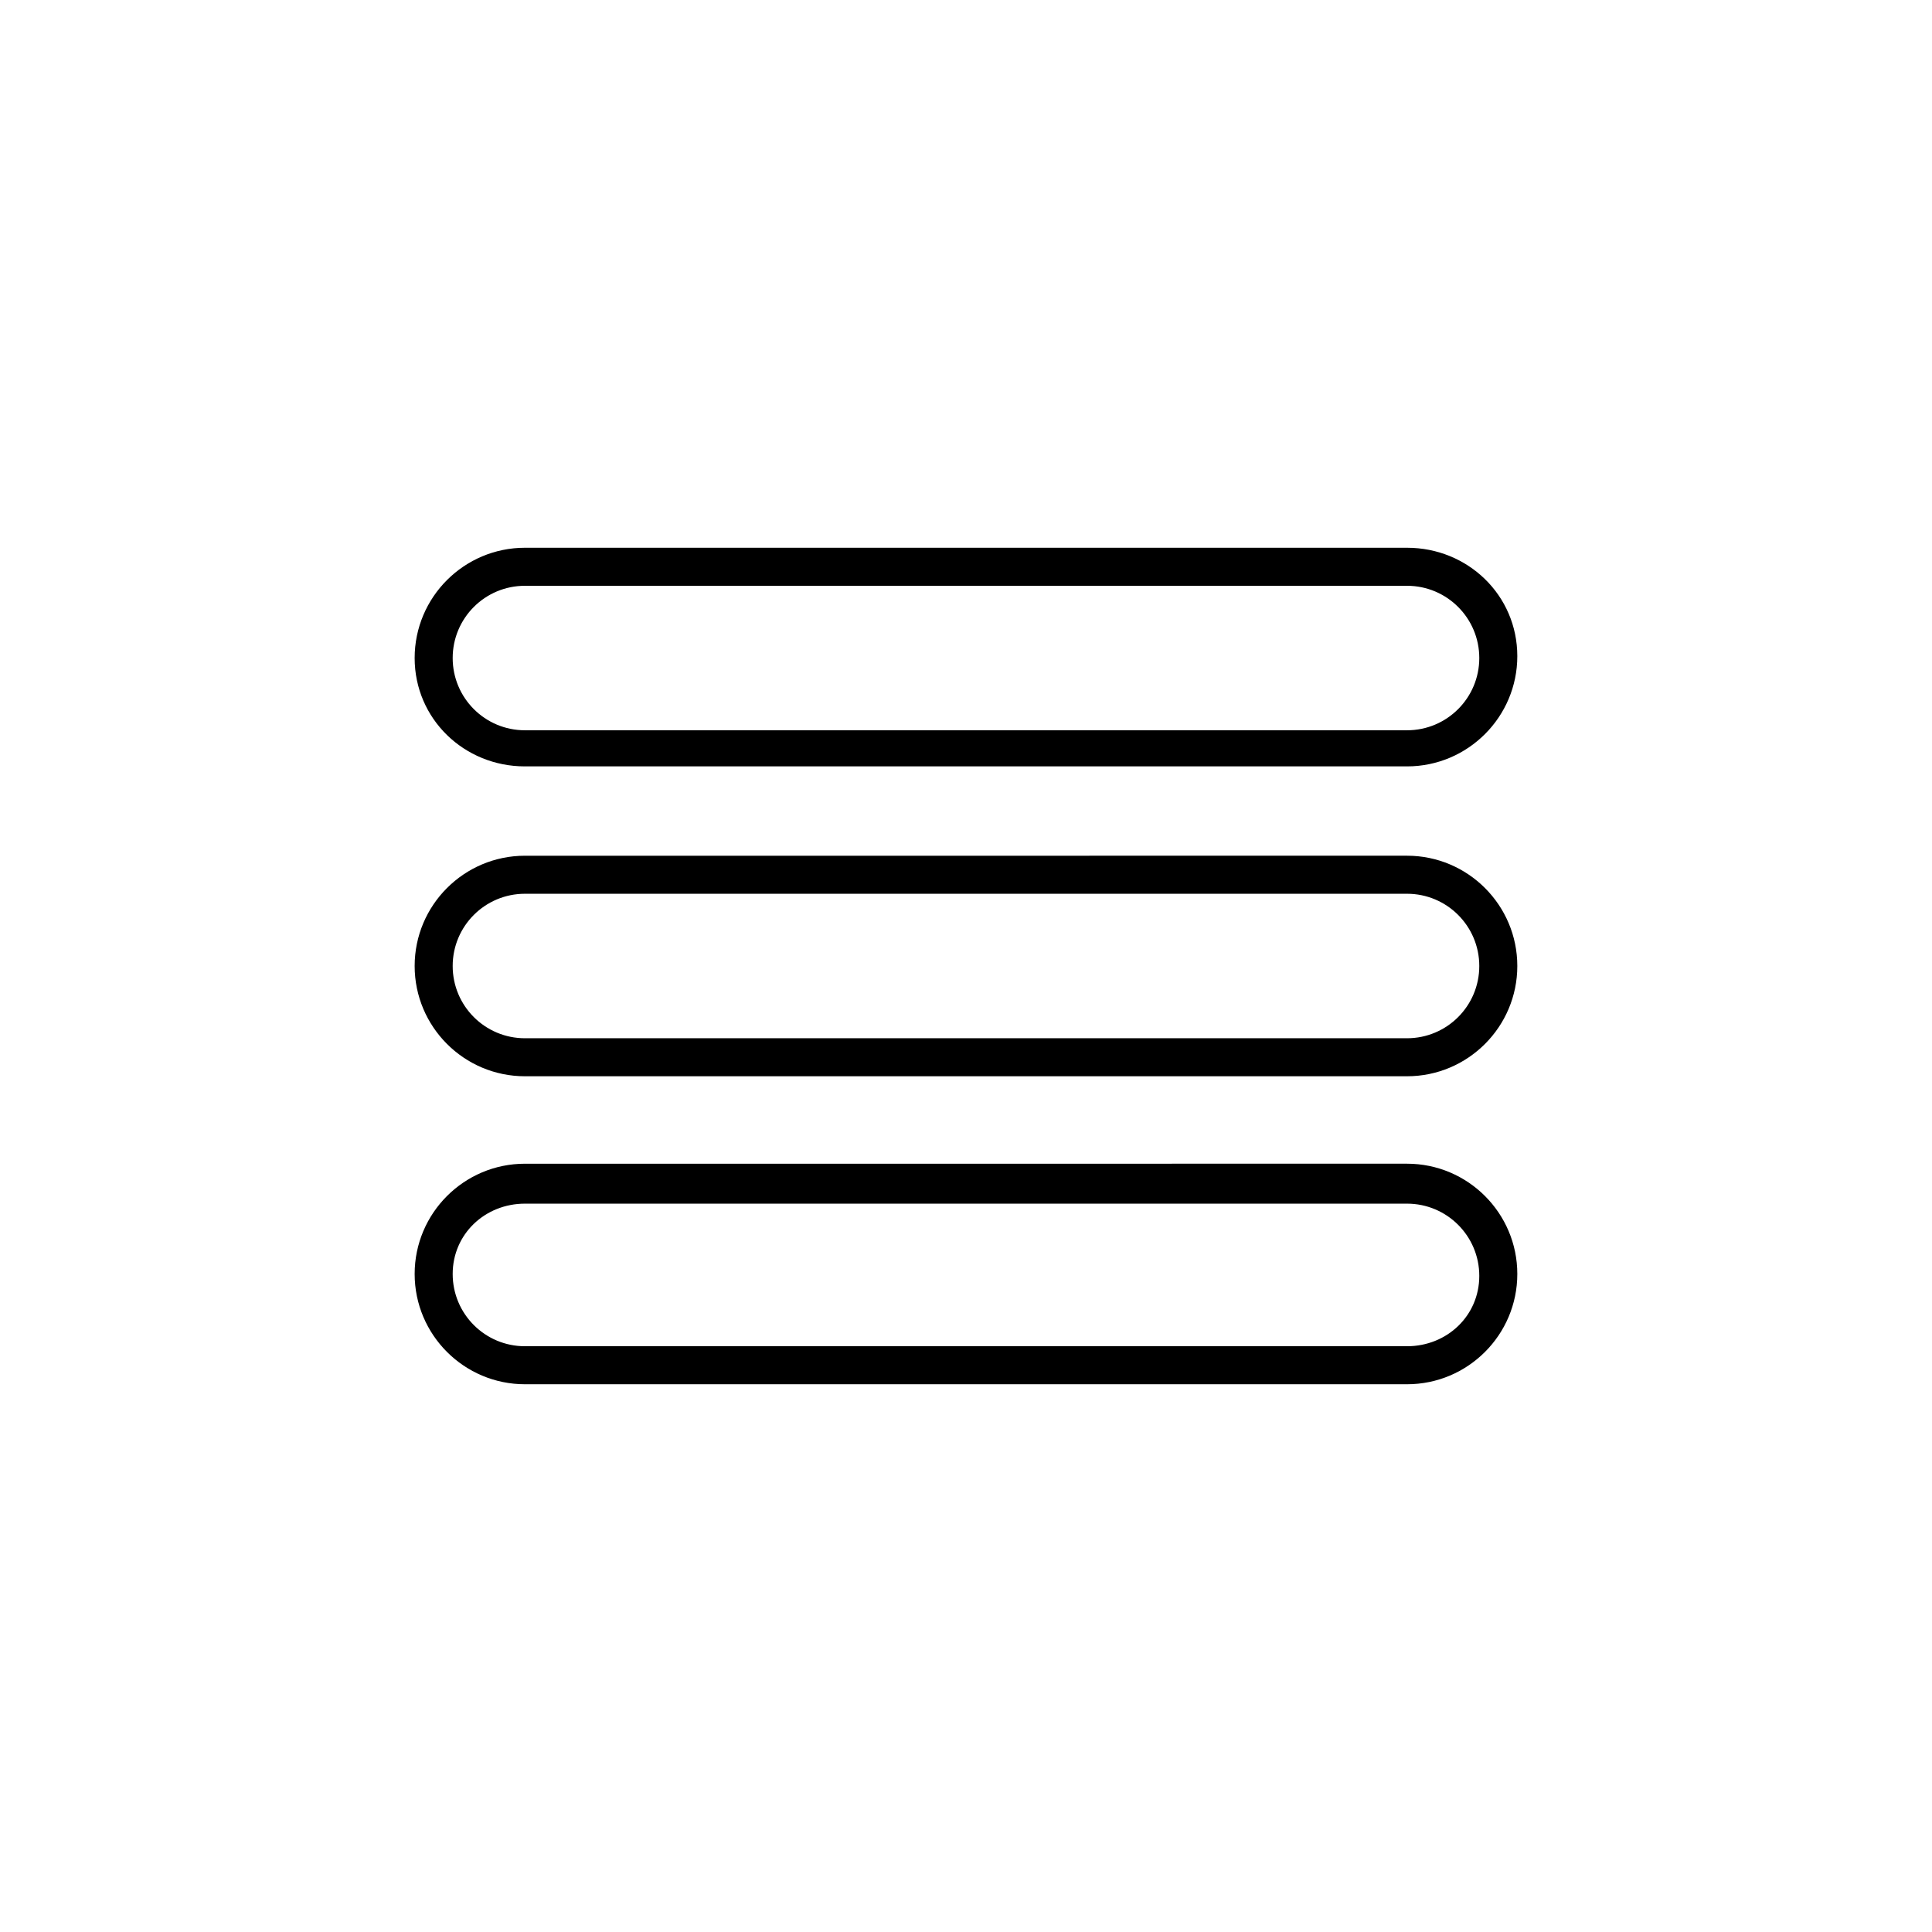
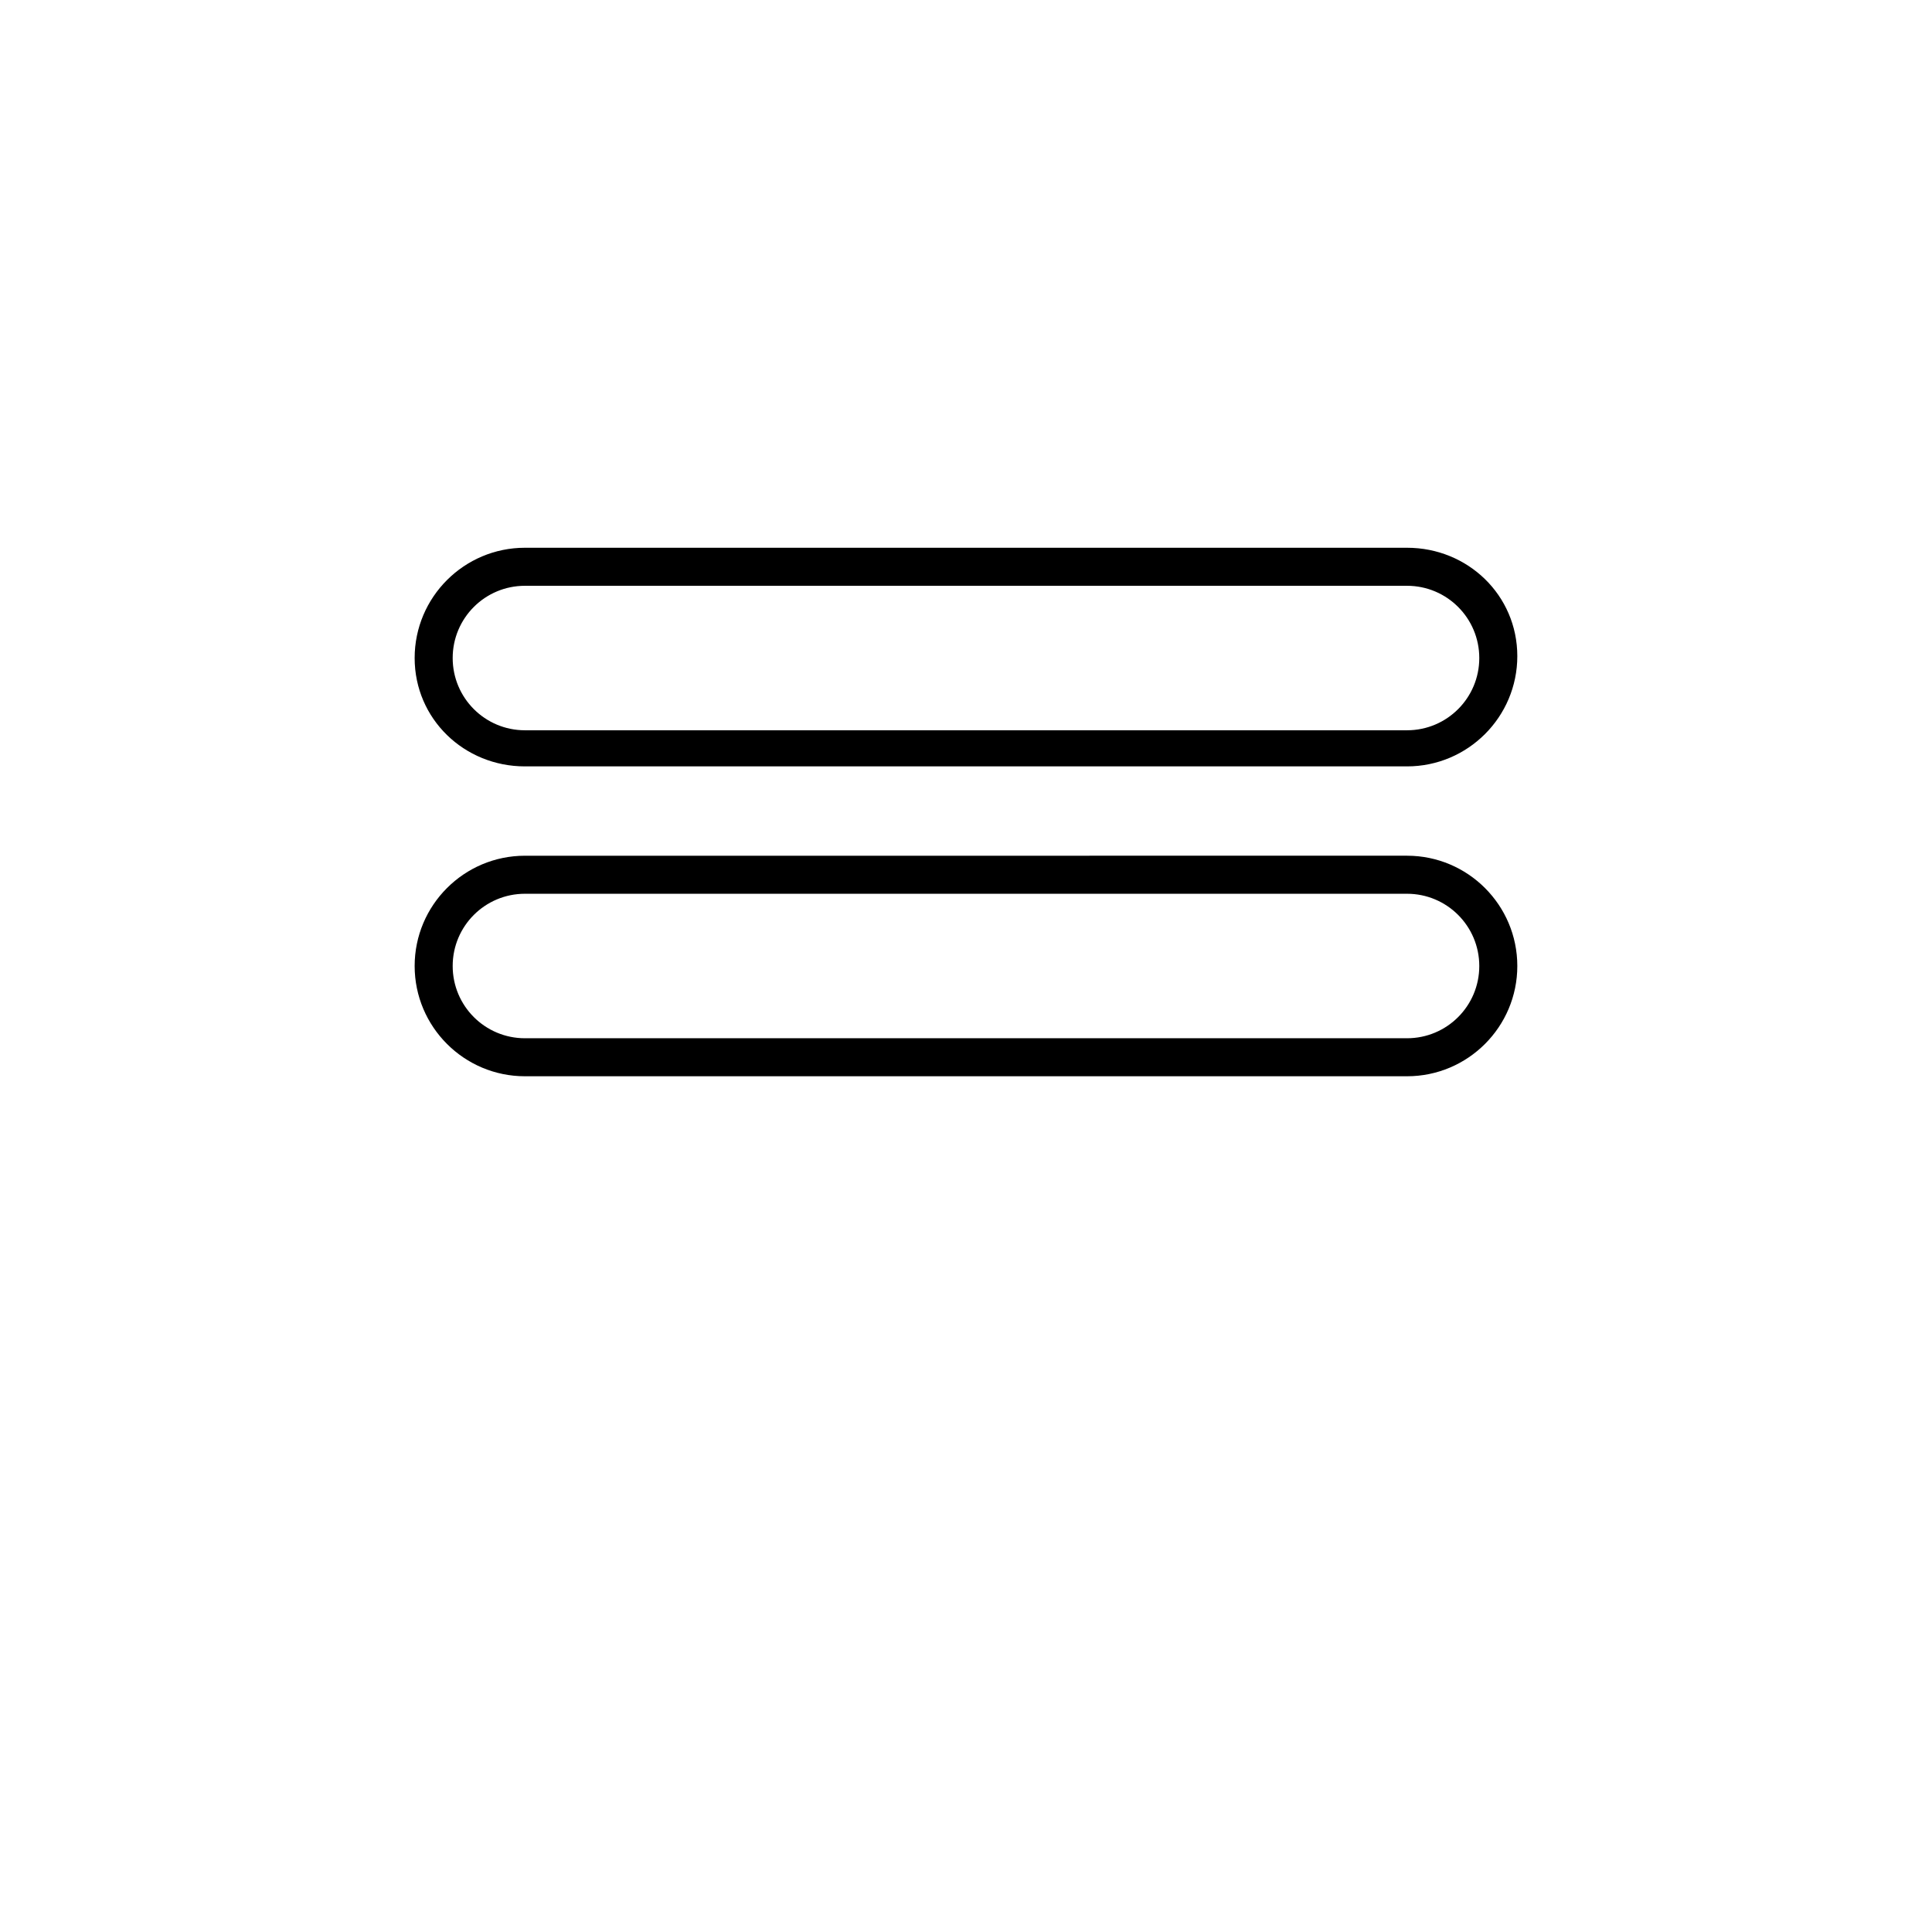
<svg xmlns="http://www.w3.org/2000/svg" fill="#000000" width="800px" height="800px" version="1.1" viewBox="144 144 512 512">
  <g>
    <path d="m283.11 347.1h233.77c16.121 0 29.223-13.098 29.223-29.223-0.004-16.121-13.102-28.715-29.223-28.715h-233.77c-16.121 0-29.223 13.098-29.223 29.223 0.004 16.121 13.102 28.715 29.223 28.715zm0-47.859h233.77c10.578 0 19.145 8.566 19.145 19.145 0 10.578-8.566 19.145-19.145 19.145h-233.77c-10.578 0-19.145-8.566-19.145-19.145 0-10.582 8.566-19.145 19.145-19.145z" />
-     <path d="m283.11 510.84h233.77c16.121 0 29.223-13.098 29.223-29.223 0-16.121-13.098-29.223-29.223-29.223l-233.77 0.004c-16.121 0-29.223 13.098-29.223 29.223 0.004 16.121 13.102 29.219 29.223 29.219zm0-47.859h233.77c10.578 0 19.145 8.566 19.145 19.145s-8.566 18.641-19.145 18.641h-233.77c-10.578 0-19.145-8.566-19.145-19.145 0-10.582 8.566-18.641 19.145-18.641z" />
    <path d="m283.11 429.22h233.77c16.121 0 29.223-13.098 29.223-29.223 0-16.121-13.098-29.223-29.223-29.223l-233.77 0.004c-16.121 0-29.223 13.098-29.223 29.223 0.004 16.121 13.102 29.219 29.223 29.219zm0-48.363h233.77c10.578 0 19.145 8.566 19.145 19.145s-8.566 19.145-19.145 19.145h-233.77c-10.578 0-19.145-8.566-19.145-19.145 0-10.582 8.566-19.145 19.145-19.145z" />
  </g>
</svg>